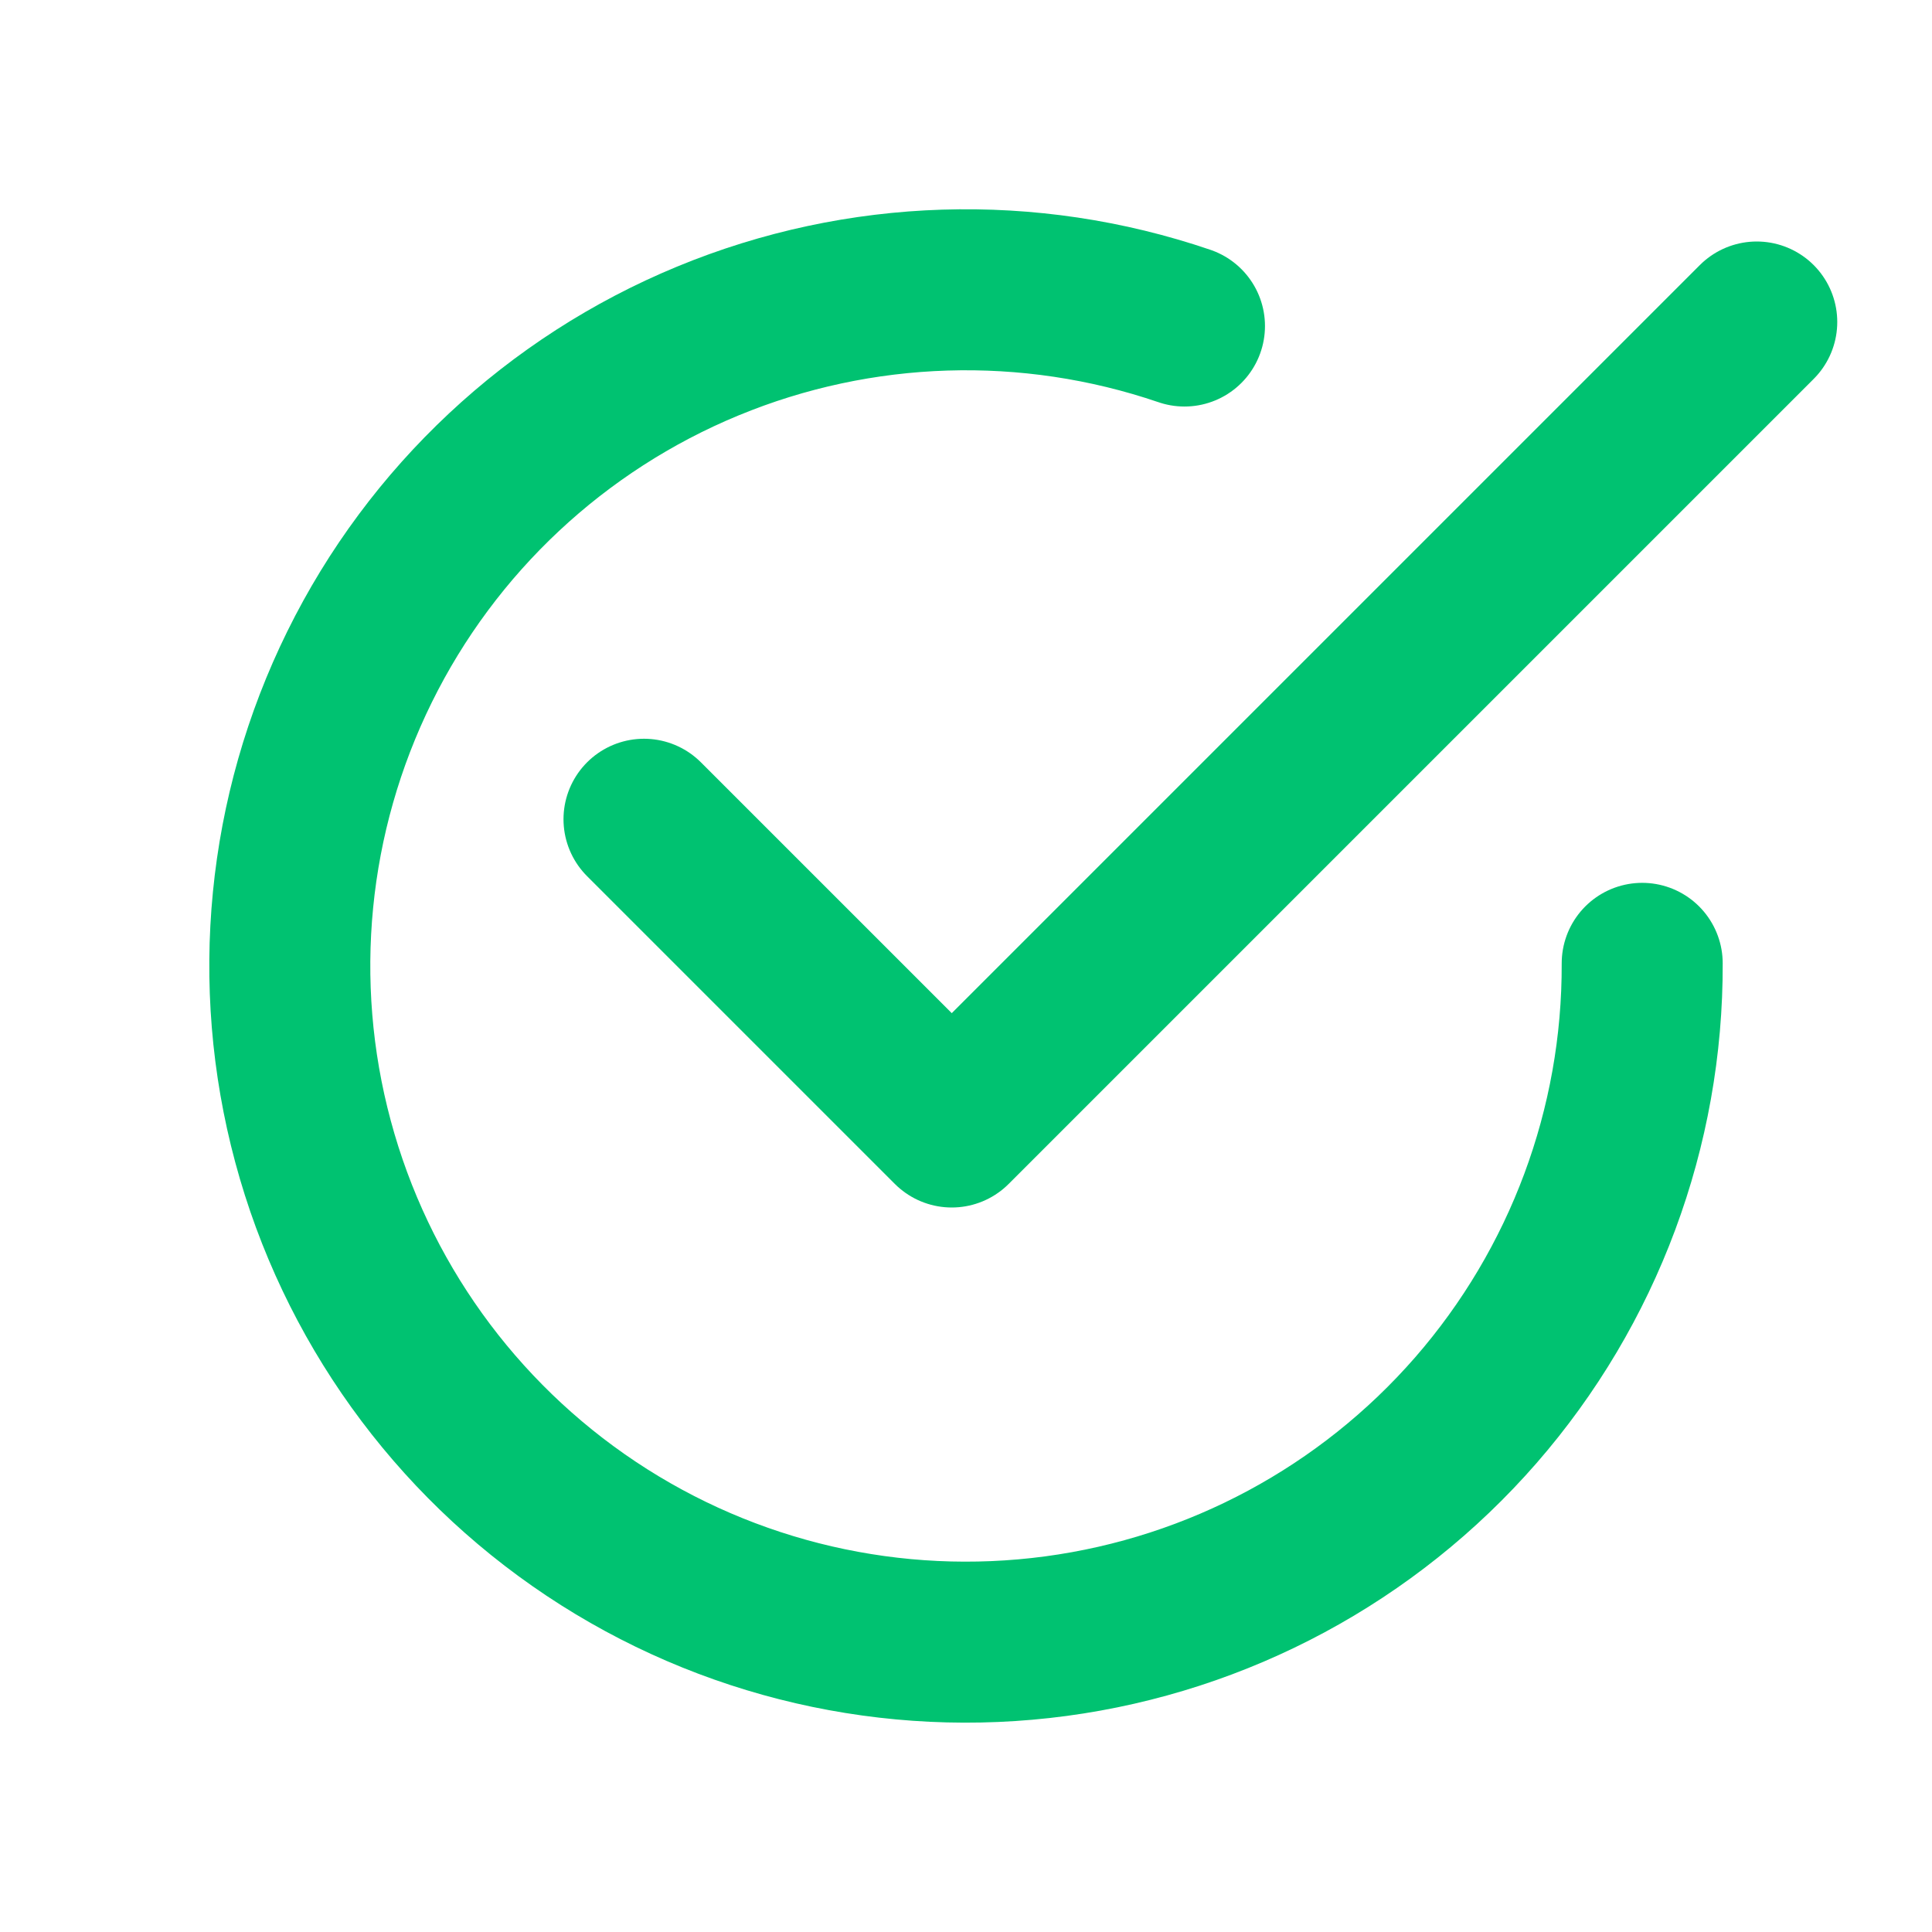
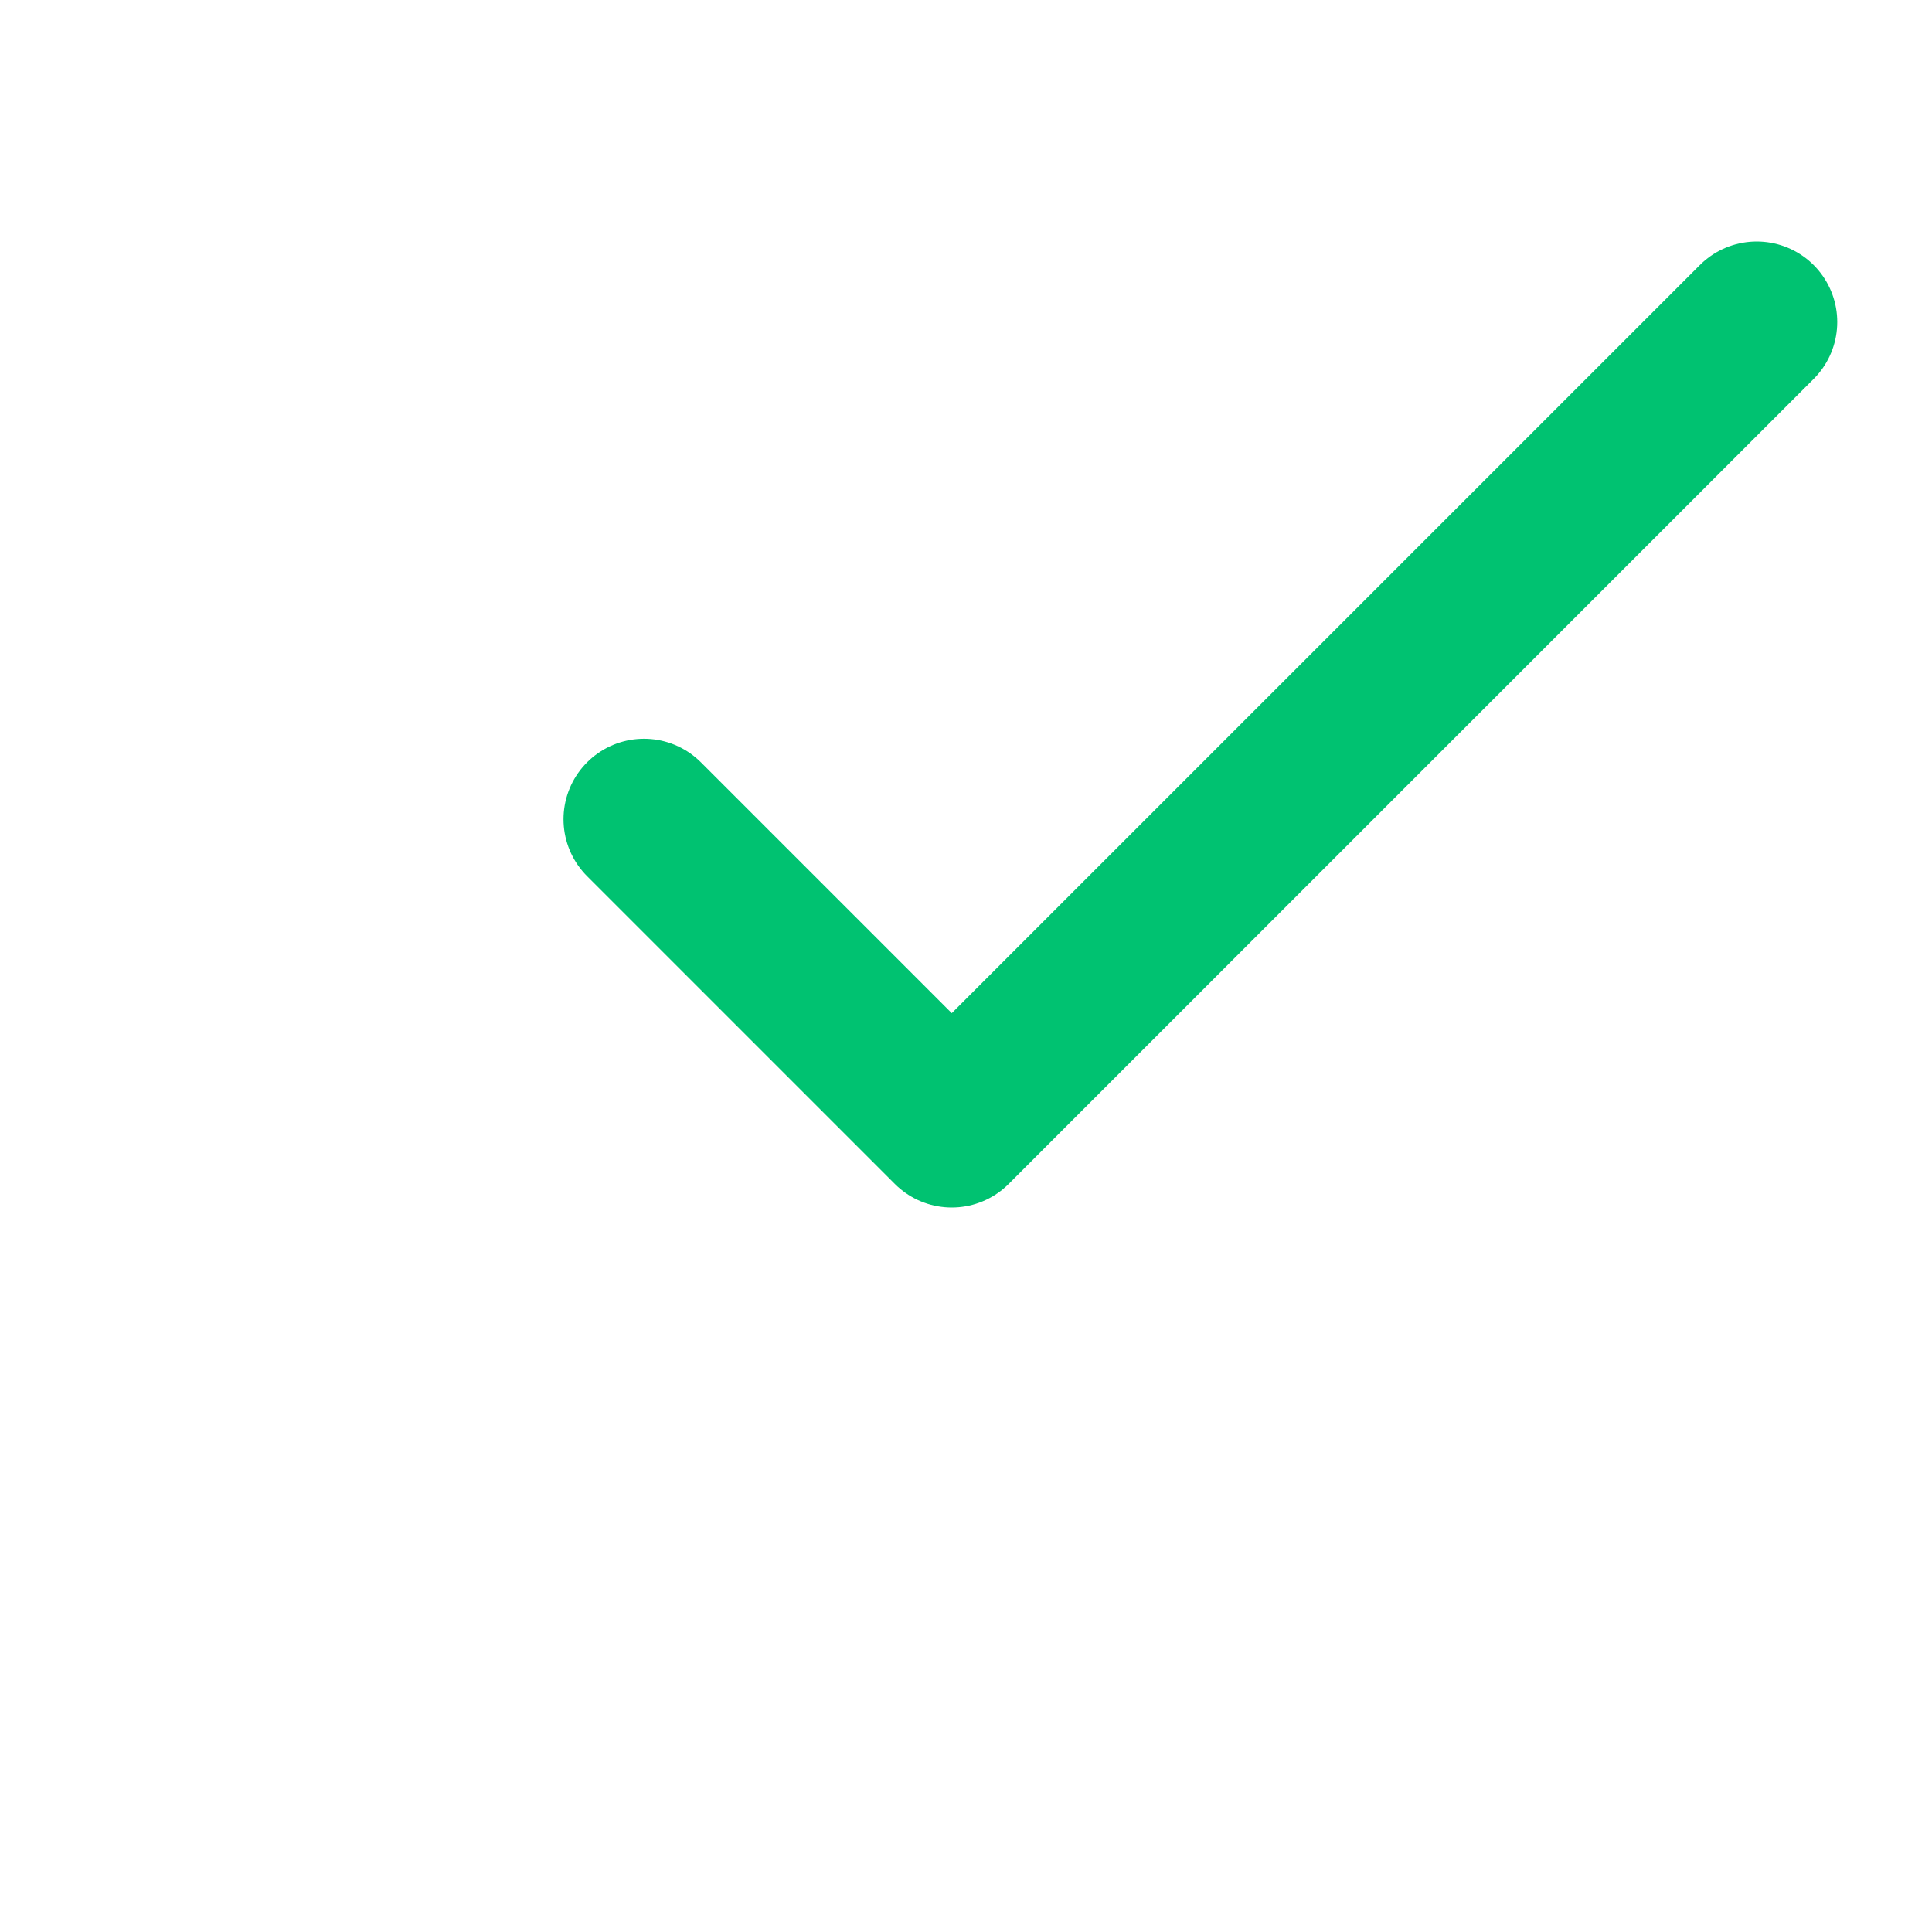
<svg xmlns="http://www.w3.org/2000/svg" width="24" height="24" viewBox="0 0 24 24" fill="none">
-   <path d="M14.714 4.05C12.783 3.391 10.678 3.457 8.793 4.236C6.907 5.015 5.369 6.454 4.467 8.283C3.564 10.113 3.358 12.209 3.888 14.179C4.417 16.149 5.646 17.86 7.344 18.991C9.042 20.122 11.093 20.596 13.116 20.325C15.138 20.054 16.992 19.057 18.333 17.519C19.673 15.981 20.408 14.007 20.4 11.967" stroke="#00C271" stroke-width="2" stroke-linecap="round" />
  <path d="M21.823 4L11.823 14L8 10.177" stroke="#00C271" stroke-width="2" stroke-linecap="round" stroke-linejoin="round" />
</svg>